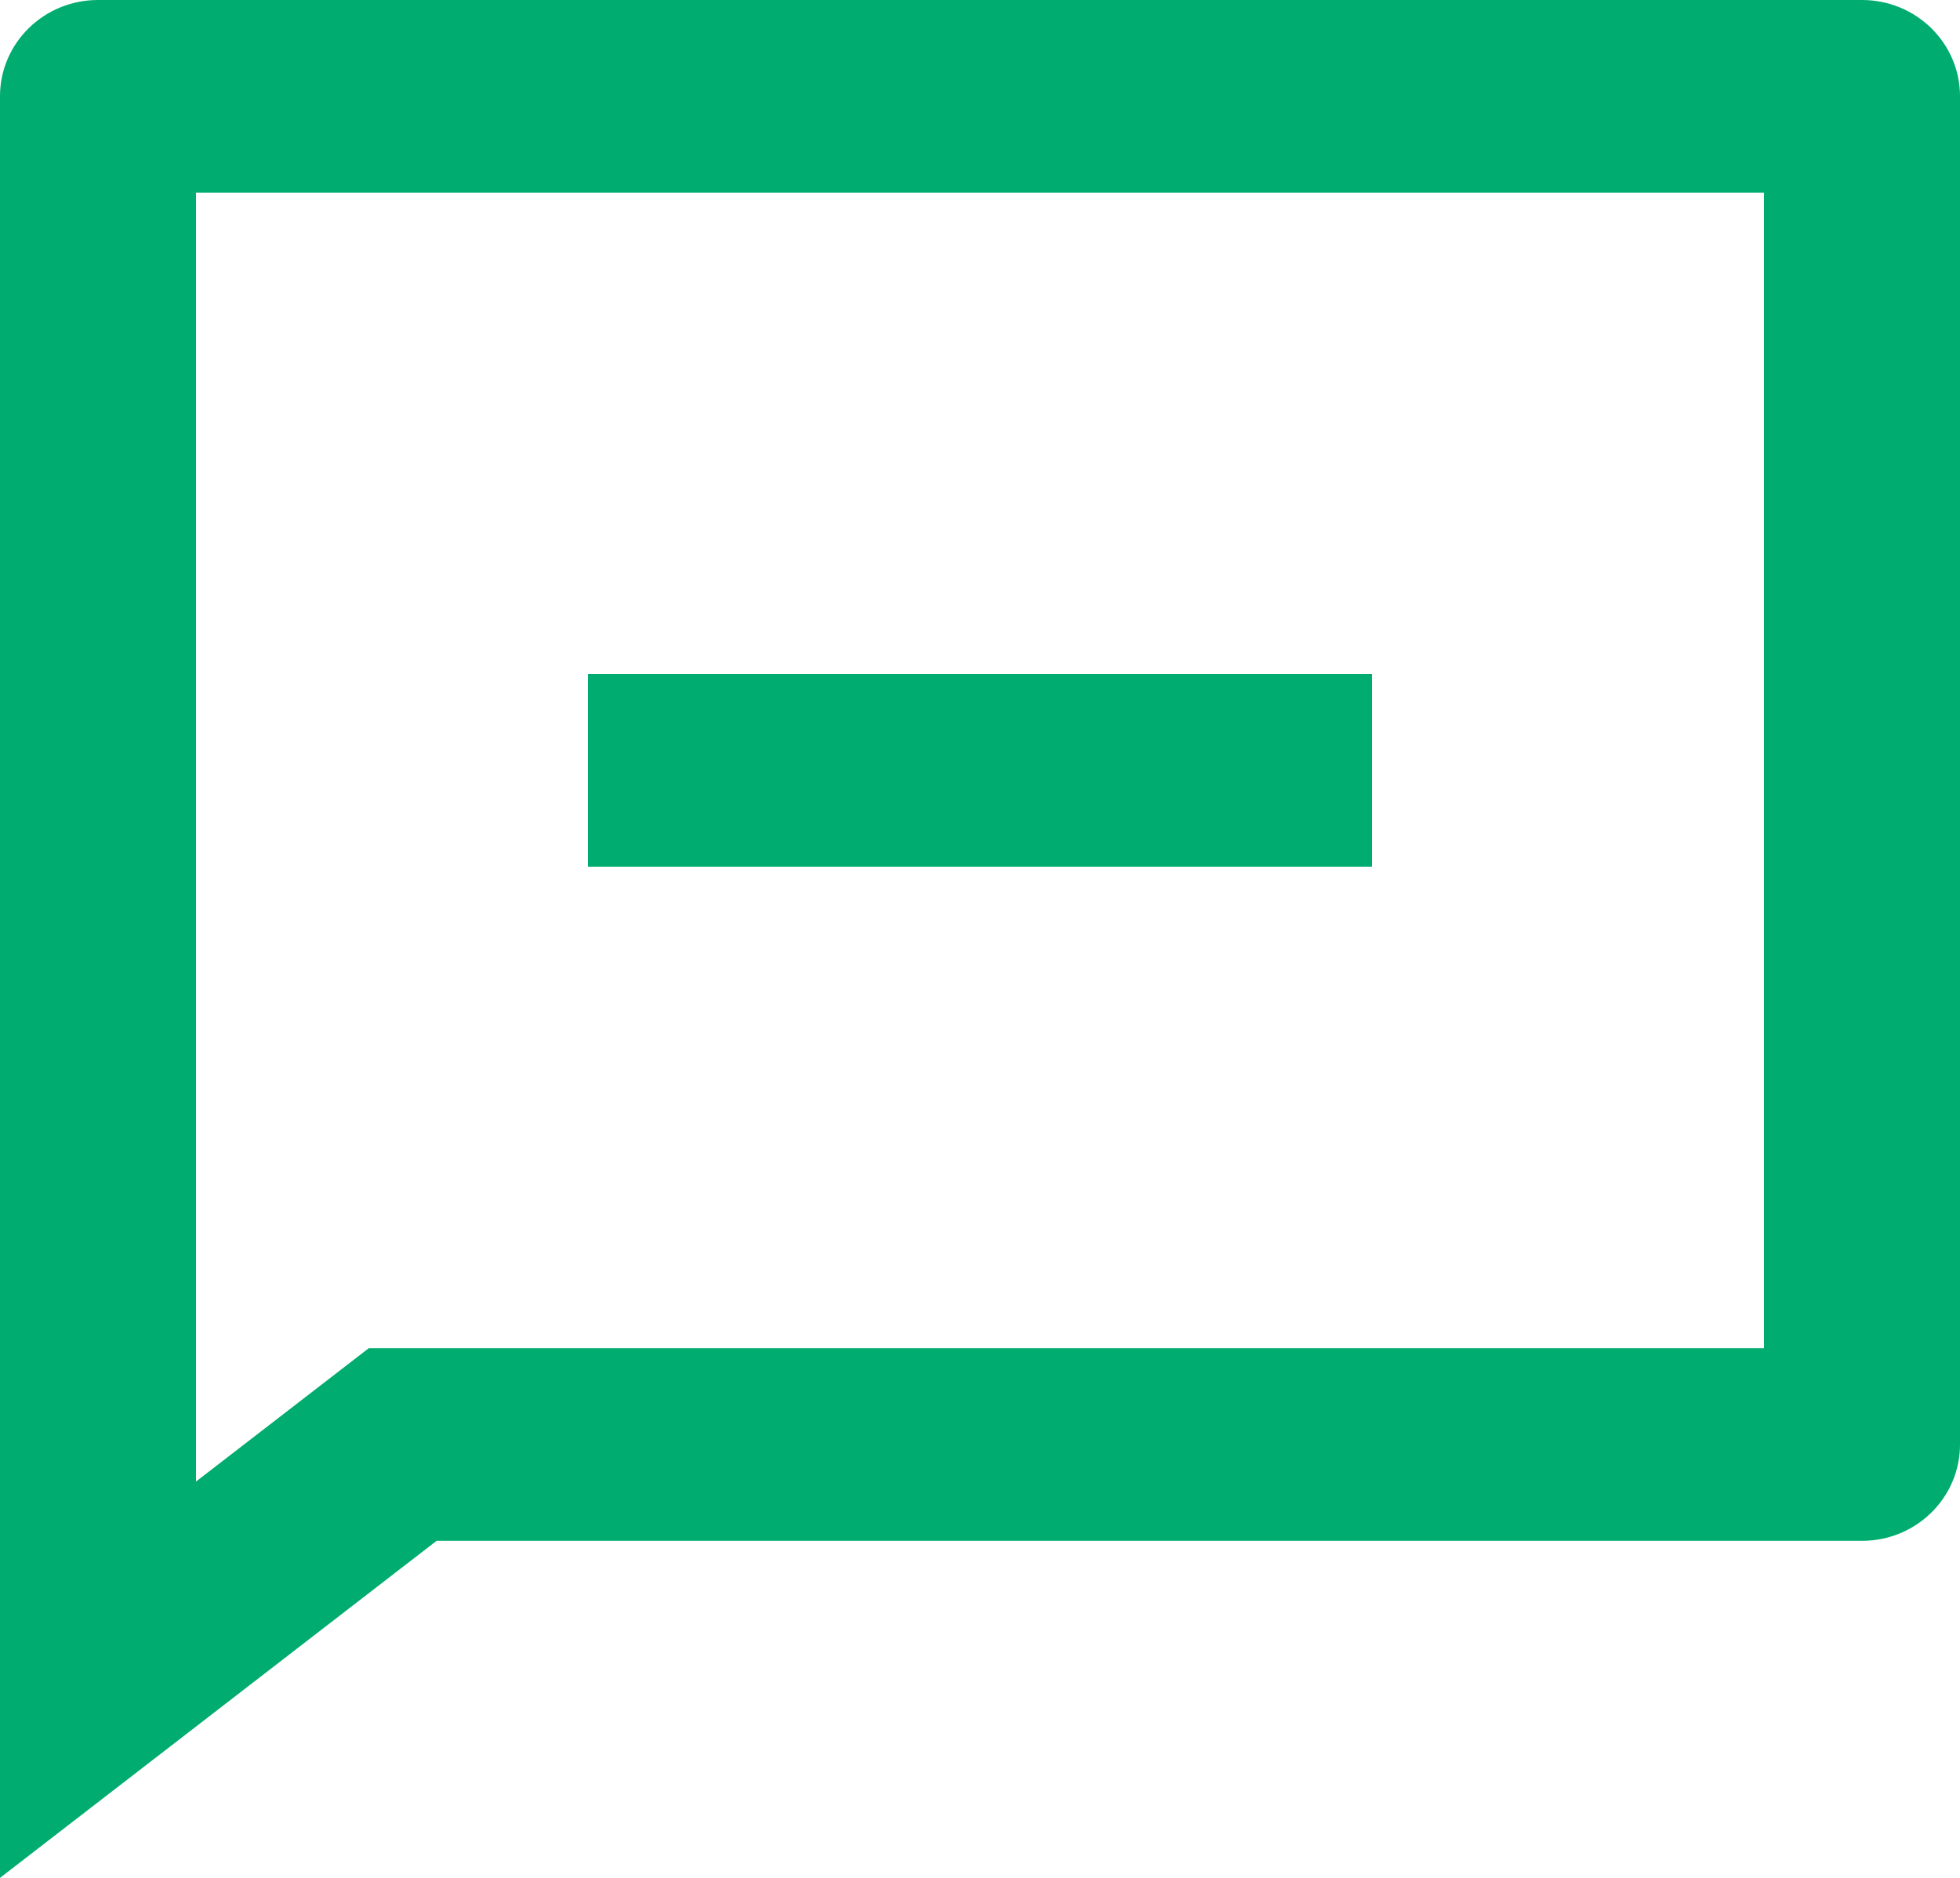
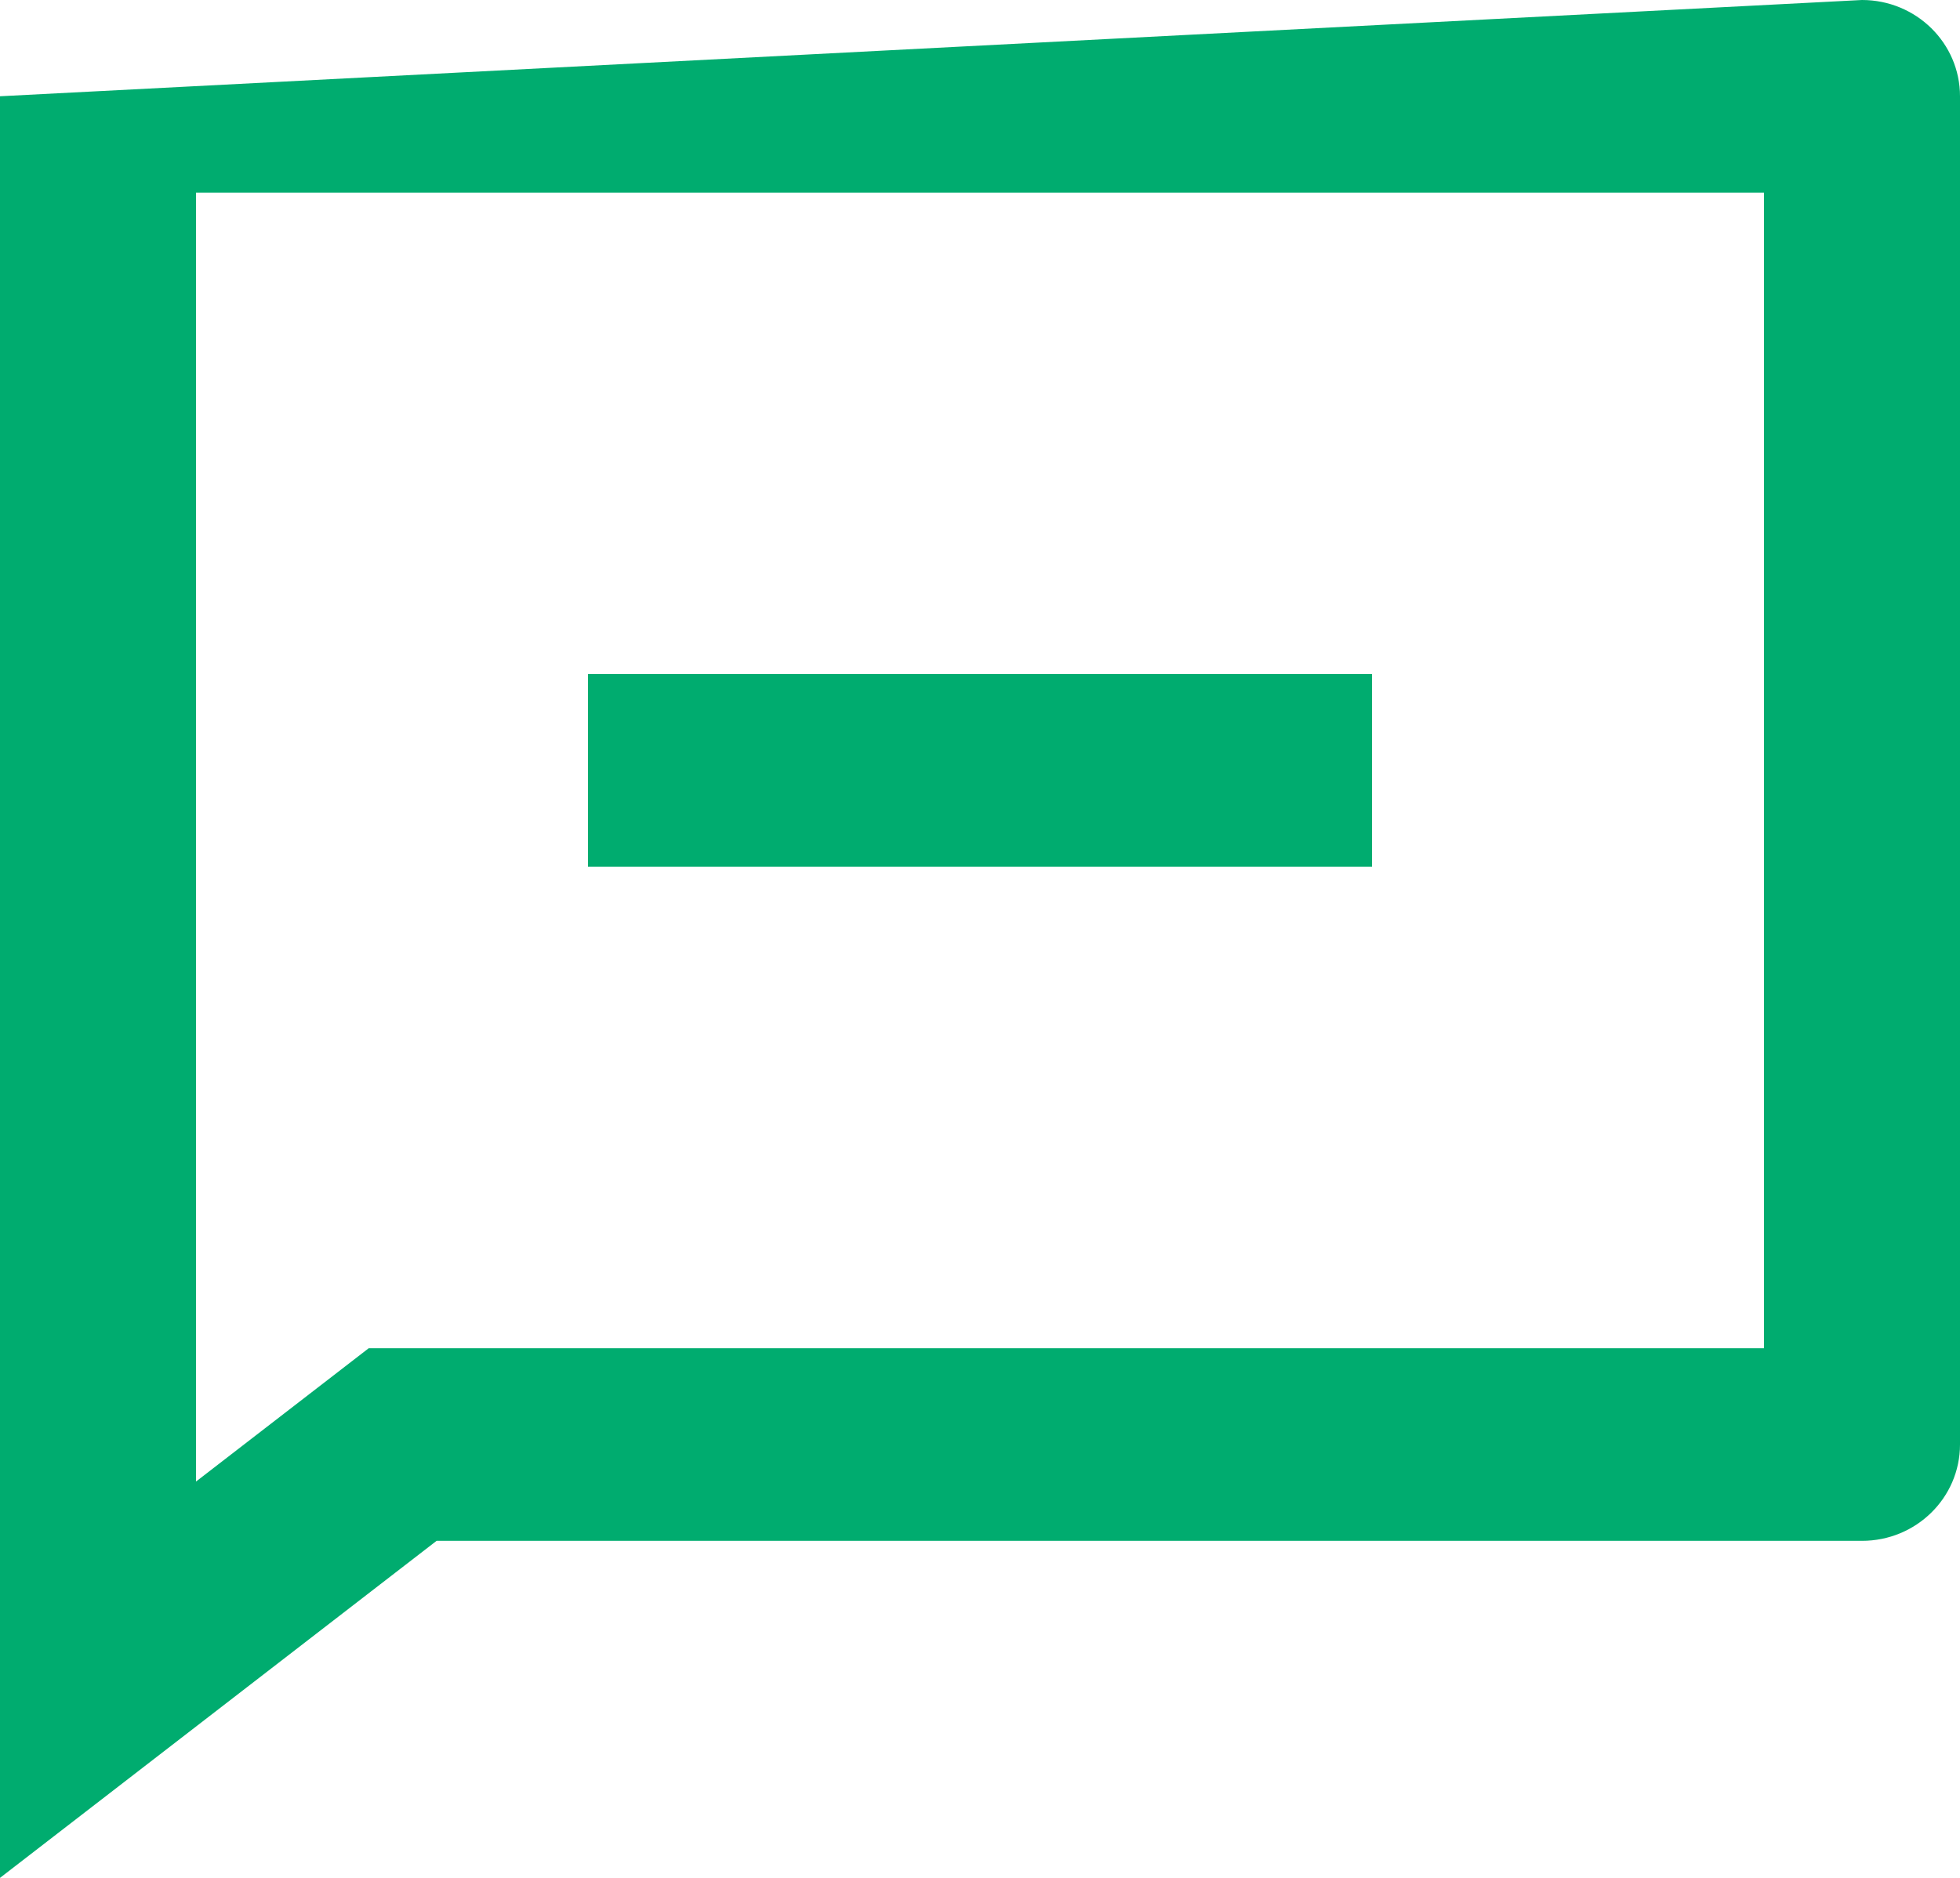
<svg xmlns="http://www.w3.org/2000/svg" width="24px" height="23px">
-   <path fill-rule="evenodd" fill="rgb(0, 172, 111)" d="M5.346,18.872 L-0.000,23.000 L-0.000,1.179 C-0.000,0.528 0.537,-0.000 1.200,-0.000 L22.800,-0.000 C23.463,-0.000 24.000,0.528 24.000,1.179 L24.000,17.692 C24.000,18.344 23.463,18.872 22.800,18.872 L5.346,18.872 ZM4.515,16.513 L21.600,16.513 L21.600,2.359 L2.400,2.359 L2.400,18.146 L4.515,16.513 ZM7.200,8.256 L16.800,8.256 L16.800,10.615 L7.200,10.615 L7.200,8.256 Z" />
+   <path fill-rule="evenodd" fill="rgb(0, 172, 111)" d="M5.346,18.872 L-0.000,23.000 L-0.000,1.179 L22.800,-0.000 C23.463,-0.000 24.000,0.528 24.000,1.179 L24.000,17.692 C24.000,18.344 23.463,18.872 22.800,18.872 L5.346,18.872 ZM4.515,16.513 L21.600,16.513 L21.600,2.359 L2.400,2.359 L2.400,18.146 L4.515,16.513 ZM7.200,8.256 L16.800,8.256 L16.800,10.615 L7.200,10.615 L7.200,8.256 Z" />
</svg>